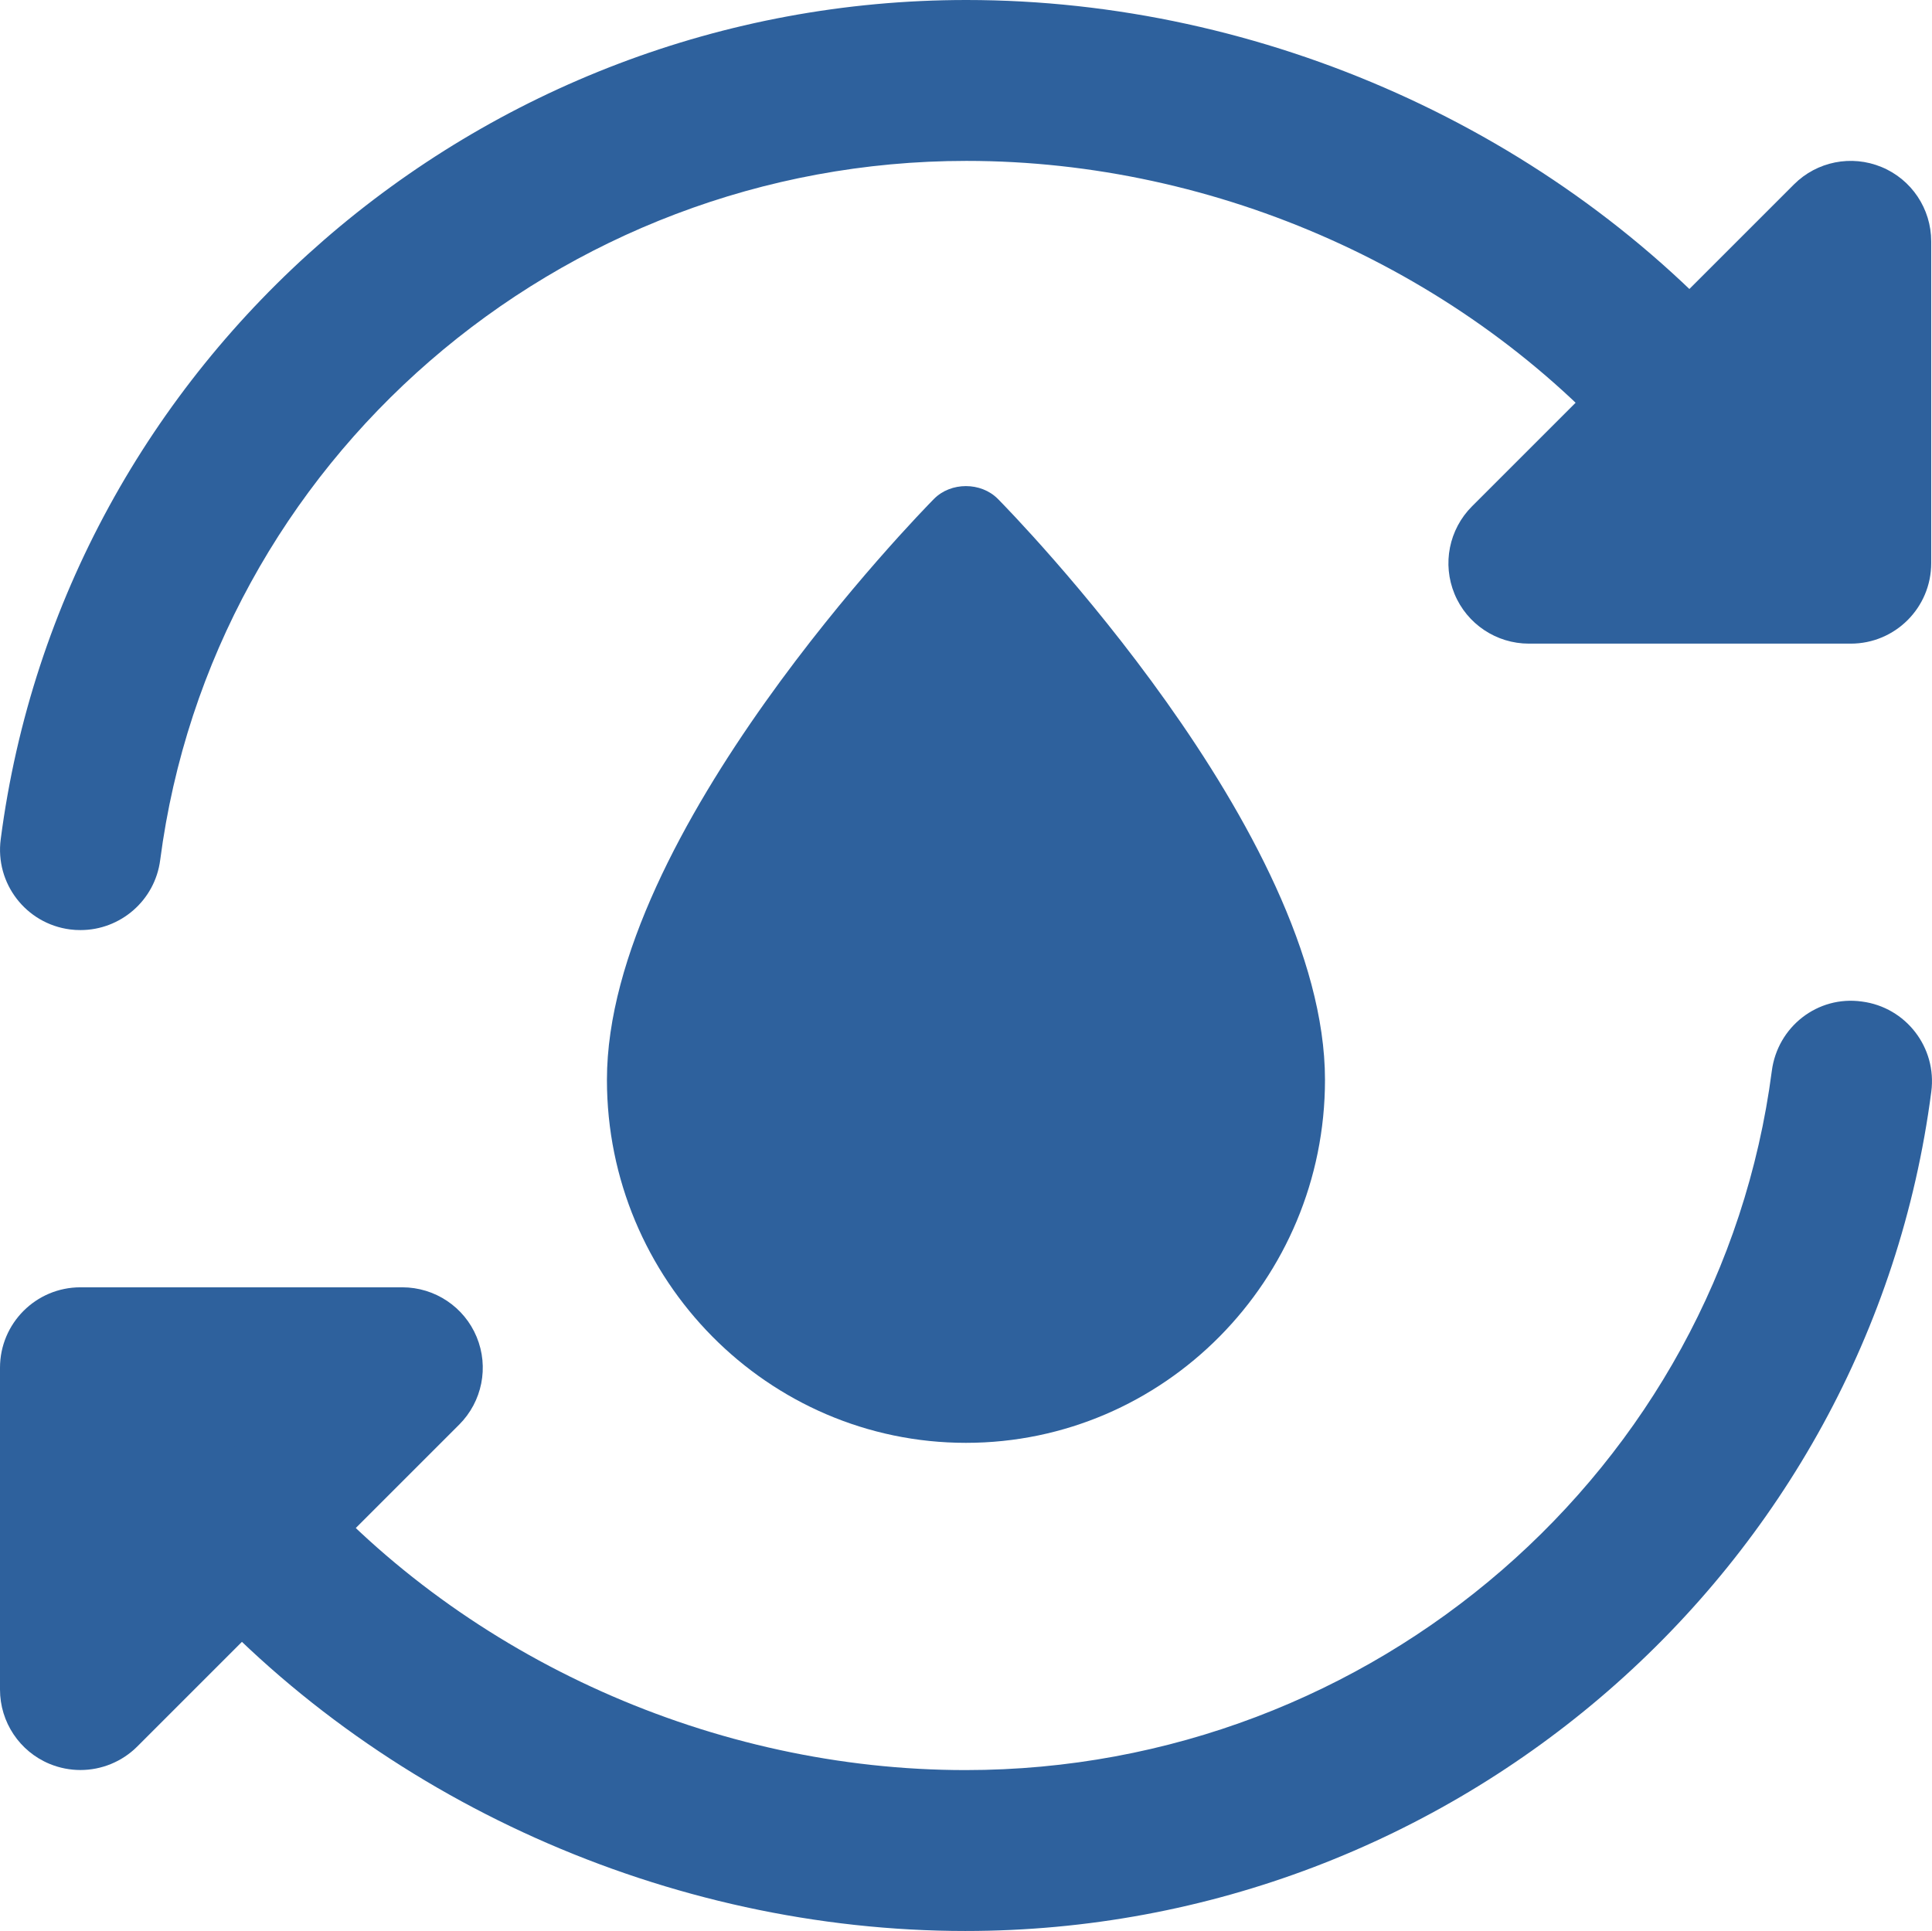
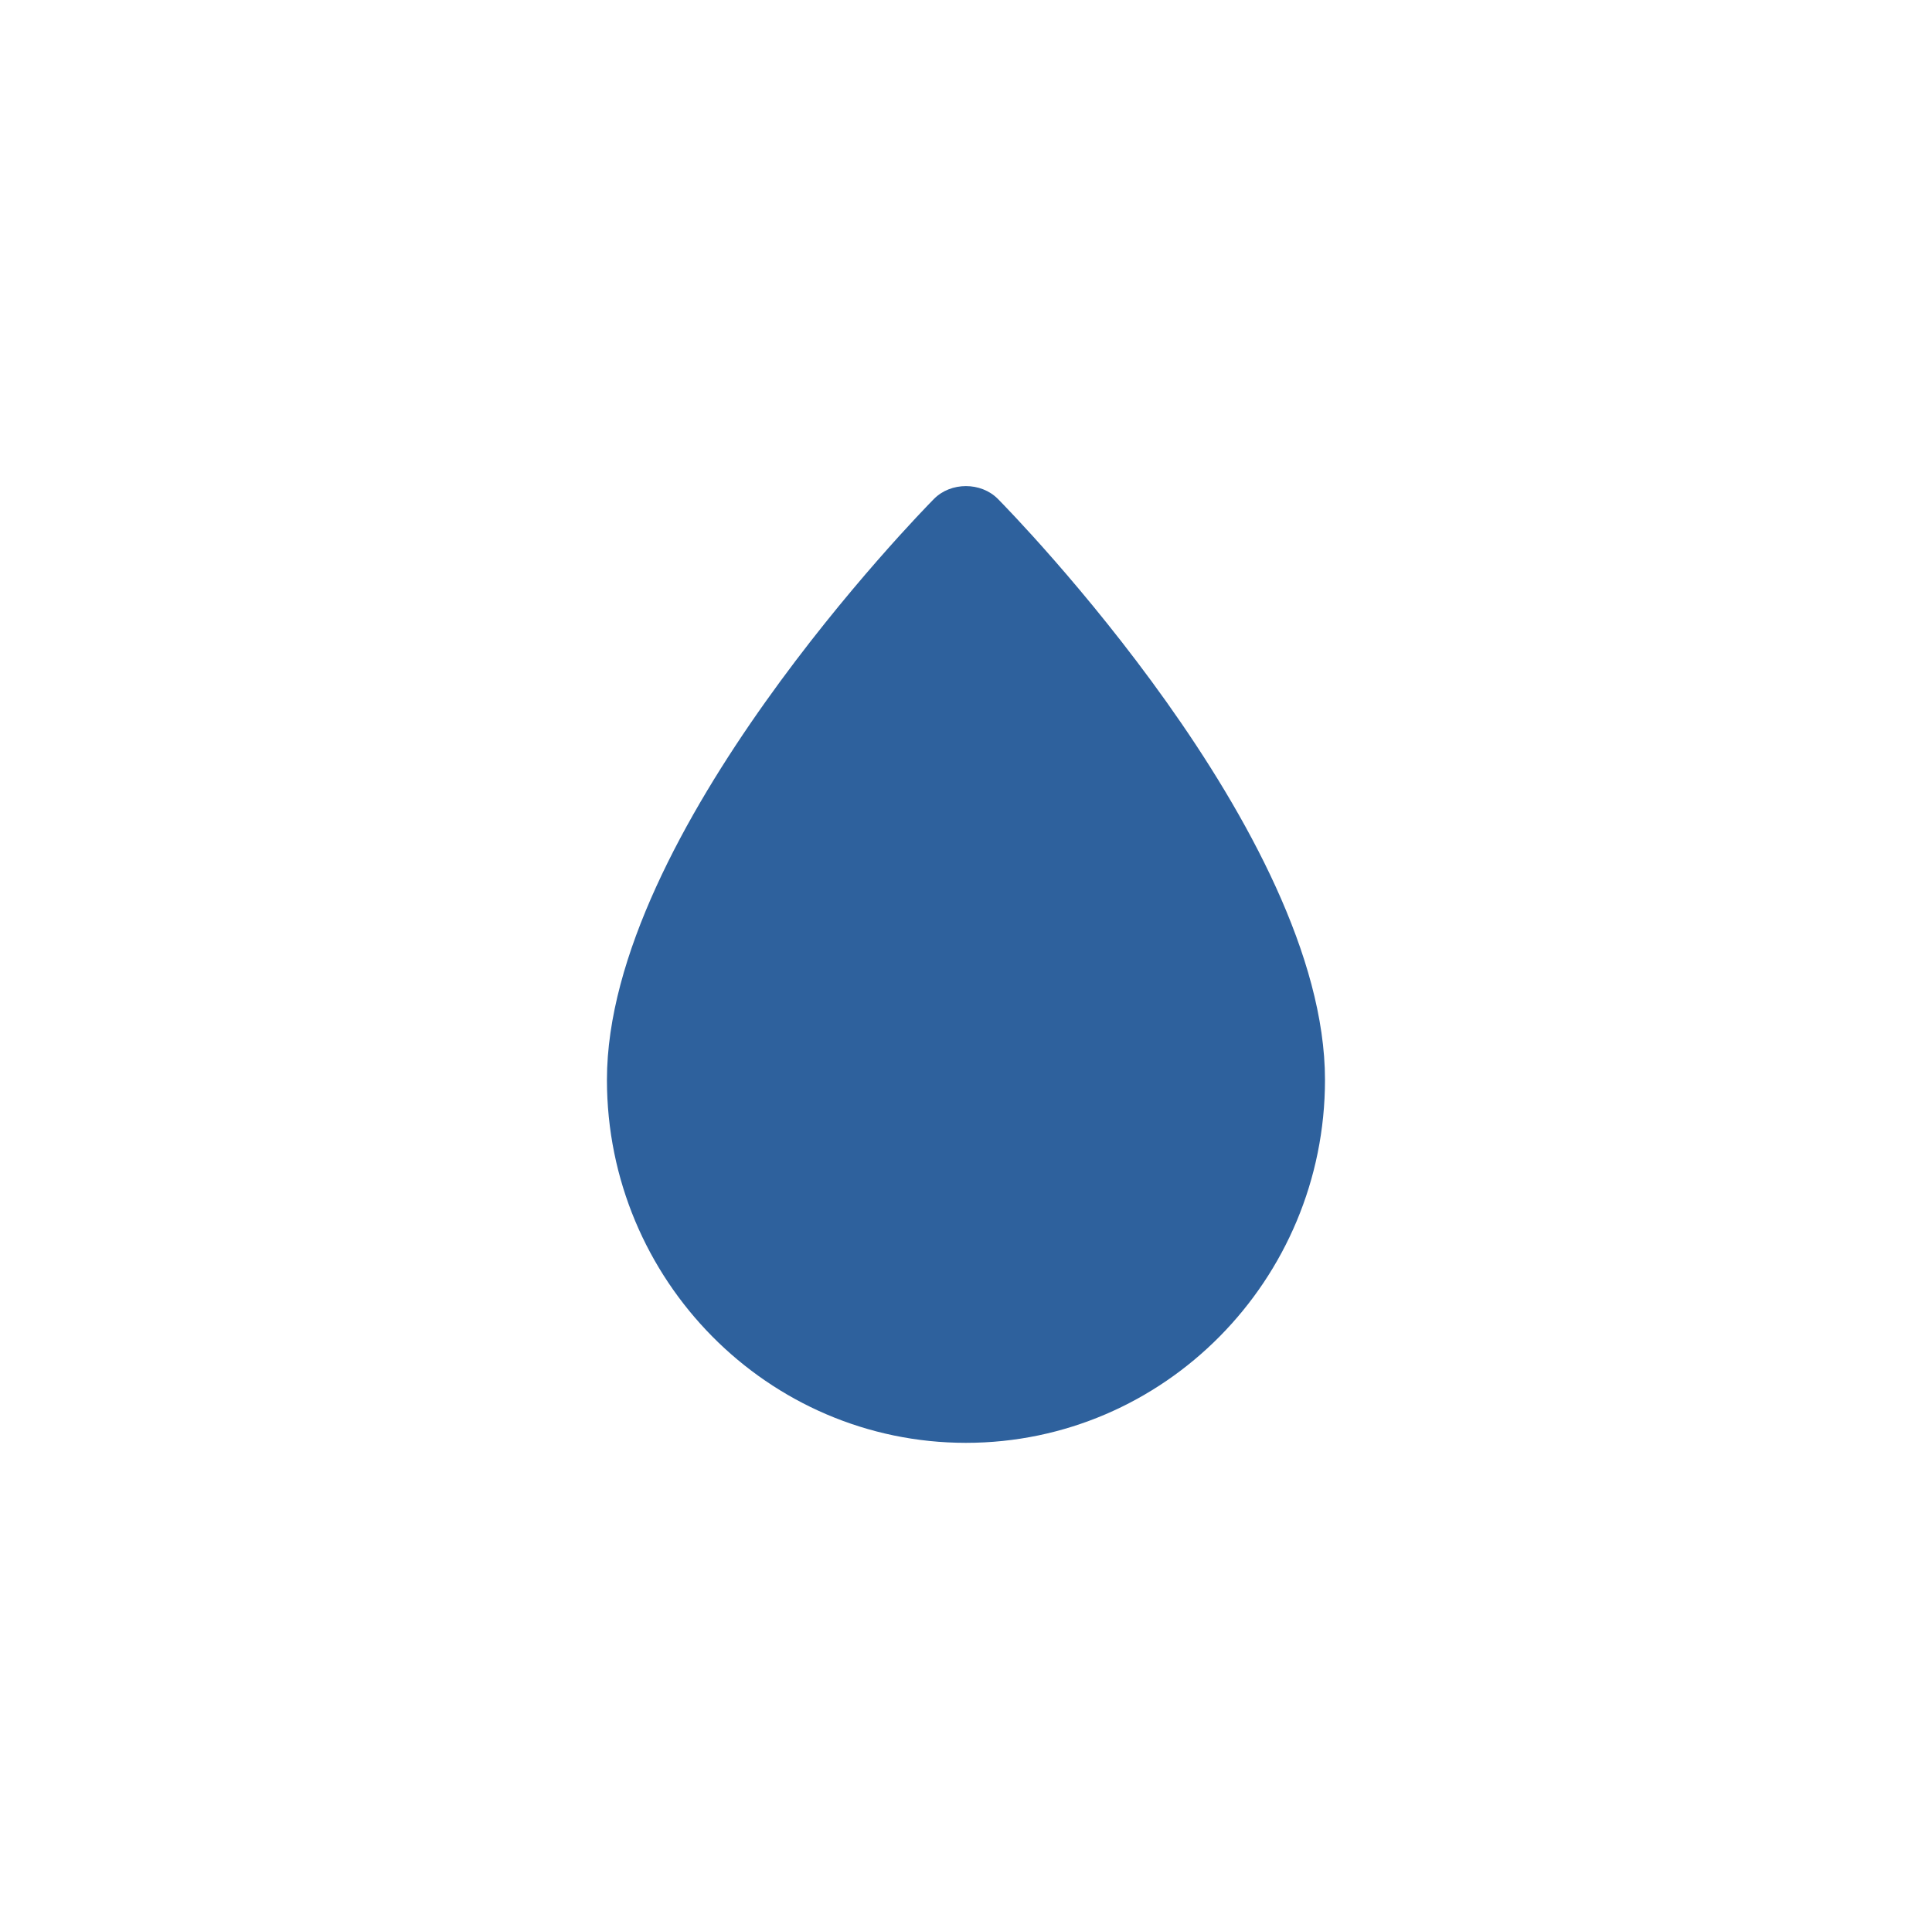
<svg xmlns="http://www.w3.org/2000/svg" id="Layer_2" viewBox="0 0 512.21 512">
  <defs>
    <style>.cls-1{fill:#2e619d;}</style>
  </defs>
  <g id="Layer_1-2">
-     <path class="cls-1" d="m498.84,44.29c-7.98-3.31-17.15-1.49-23.25,4.63l-85.33,85.33c-6.1,6.1-7.94,15.27-4.63,23.25,3.29,7.96,11.09,13.16,19.71,13.16h85.33c11.8,0,21.33-9.56,21.33-21.33v-85.33c0-8.62-5.18-16.41-13.16-19.71Z" />
-     <path class="cls-1" d="m106.67,341.33H21.33c-11.8,0-21.33,9.56-21.33,21.33v85.33c0,8.62,5.18,16.41,13.16,19.71,2.65,1.09,5.42,1.62,8.17,1.62,5.55,0,11.01-2.18,15.08-6.25l85.33-85.33c6.1-6.1,7.94-15.27,4.63-23.25-3.29-7.96-11.09-13.16-19.71-13.16Z" />
-     <path class="cls-1" d="m21.35,246.61c-.92,0-1.83-.04-2.77-.17-11.69-1.51-19.93-12.22-18.39-23.91C16.68,95.66,126.74,0,256.21,0c78.72,0,156.25,34.77,207.4,93.01,7.79,8.85,6.91,22.34-1.94,30.1-8.85,7.74-22.34,6.89-30.1-1.96-43.18-49.15-108.74-78.49-175.36-78.49-108.1,0-199.96,79.68-213.74,185.37-1.39,10.75-10.56,18.58-21.12,18.58h0Z" />
-     <path class="cls-1" d="m256,512c-78.61,0-156.2-34.75-207.57-92.97-7.79-8.83-6.95-22.31,1.88-30.12,8.83-7.74,22.29-6.98,30.12,1.88,43.39,49.19,109.03,78.55,175.57,78.55,108.07,0,199.96-79.68,213.74-185.37,1.51-11.69,12.12-20.07,23.89-18.41,11.69,1.51,19.93,12.22,18.39,23.91-16.49,126.87-126.57,222.53-256.02,222.53h0Z" />
-     <path class="cls-1" d="m256.1,382.57c-52.5,0-95.19-43.18-95.19-96.25,0-65.46,83.18-150.46,86.71-154.04,4.47-4.52,12.45-4.52,16.93,0,3.55,3.59,86.73,88.59,86.73,154.04,0,53.07-42.69,96.25-95.19,96.25Z" />
+     <path class="cls-1" d="m256.1,382.57c-52.5,0-95.19-43.18-95.19-96.25,0-65.46,83.18-150.46,86.71-154.04,4.47-4.52,12.45-4.52,16.93,0,3.55,3.59,86.73,88.59,86.73,154.04,0,53.07-42.69,96.25-95.19,96.25" />
  </g>
</svg>